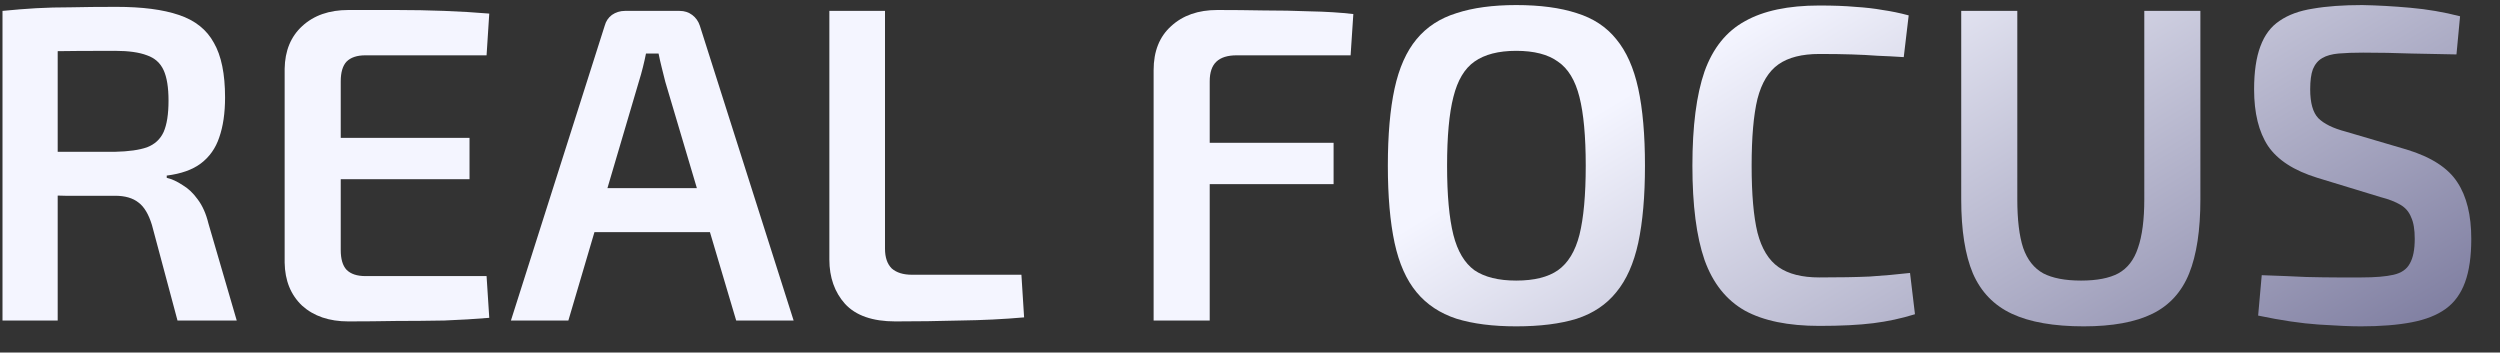
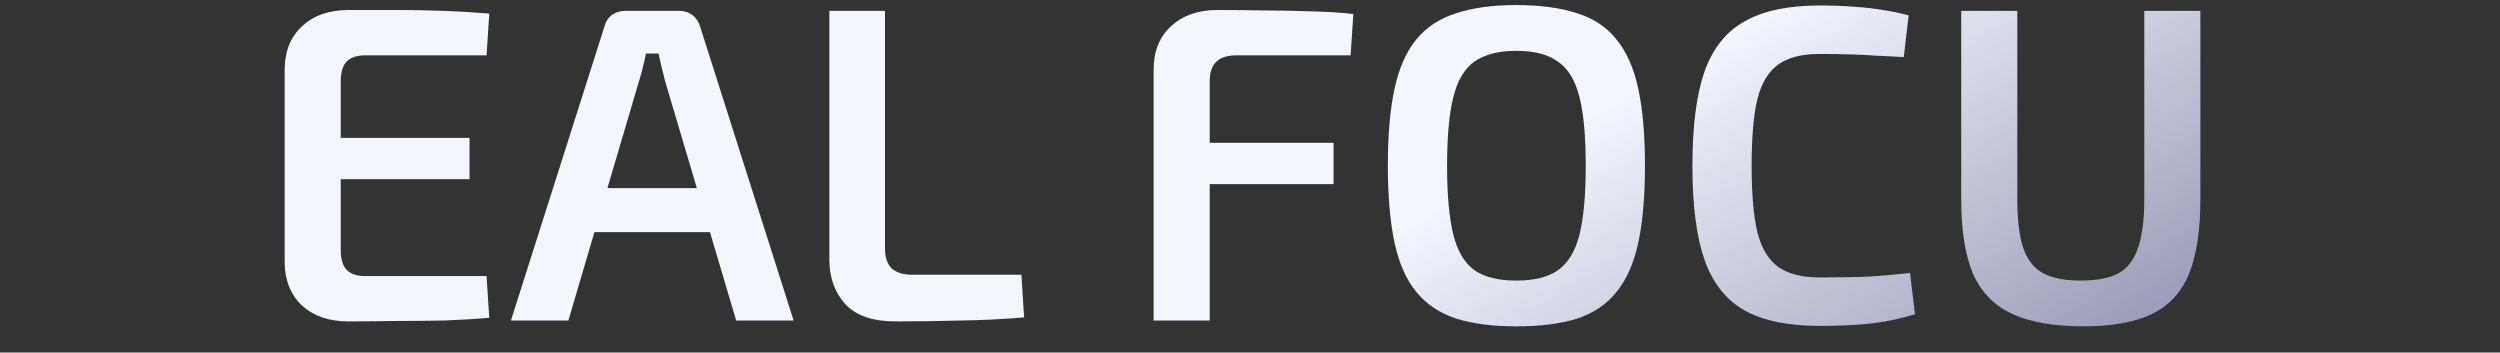
<svg xmlns="http://www.w3.org/2000/svg" width="78" height="11" viewBox="0 0 78 11" fill="none">
  <rect x="0" y="0" width="78" height="11" fill="#333333" stroke="none" />
  <g clip-path="url(#clip0_37_500)">
-     <path d="M3.634 0.214C4.437 0.214 5.085 0.298 5.58 0.466C6.084 0.634 6.448 0.923 6.672 1.334C6.905 1.735 7.022 2.305 7.022 3.042C7.022 3.527 6.961 3.943 6.84 4.288C6.728 4.624 6.537 4.895 6.266 5.1C6.005 5.296 5.65 5.422 5.202 5.478V5.548C5.361 5.585 5.524 5.66 5.692 5.772C5.869 5.875 6.028 6.024 6.168 6.22C6.317 6.416 6.429 6.668 6.504 6.976L7.386 10H5.538L4.74 7.018C4.637 6.682 4.497 6.449 4.32 6.318C4.143 6.178 3.9 6.108 3.592 6.108C2.985 6.108 2.467 6.108 2.038 6.108C1.609 6.099 1.249 6.089 0.96 6.08C0.68 6.071 0.433 6.066 0.218 6.066L0.26 4.736H3.592C4.012 4.727 4.343 4.68 4.586 4.596C4.829 4.503 5.001 4.344 5.104 4.12C5.207 3.887 5.258 3.56 5.258 3.14C5.258 2.729 5.207 2.412 5.104 2.188C5.001 1.964 4.829 1.81 4.586 1.726C4.343 1.633 4.012 1.586 3.592 1.586C2.771 1.586 2.066 1.591 1.478 1.6C0.89 1.609 0.489 1.619 0.274 1.628L0.078 0.34C0.451 0.303 0.801 0.275 1.128 0.256C1.464 0.237 1.828 0.228 2.22 0.228C2.612 0.219 3.083 0.214 3.634 0.214ZM1.8 0.34V10H0.078V0.34H1.8Z" fill="url(#paint0_linear_37_500)" />
    <path d="M10.869 0.312C11.354 0.312 11.849 0.312 12.353 0.312C12.866 0.312 13.37 0.321 13.865 0.34C14.36 0.359 14.826 0.387 15.265 0.424L15.181 1.726H11.401C11.139 1.726 10.944 1.791 10.813 1.922C10.691 2.053 10.631 2.258 10.631 2.538V7.802C10.631 8.082 10.691 8.287 10.813 8.418C10.944 8.549 11.139 8.614 11.401 8.614H15.181L15.265 9.916C14.826 9.953 14.36 9.981 13.865 10C13.37 10.009 12.866 10.014 12.353 10.014C11.849 10.023 11.354 10.028 10.869 10.028C10.271 10.028 9.791 9.865 9.427 9.538C9.072 9.202 8.89 8.754 8.881 8.194V2.146C8.89 1.586 9.072 1.143 9.427 0.816C9.791 0.48 10.271 0.312 10.869 0.312ZM9.133 4.302H14.649V5.59H9.133V4.302Z" fill="url(#paint1_linear_37_500)" />
    <path d="M21.205 0.34C21.355 0.34 21.485 0.382 21.597 0.466C21.709 0.55 21.789 0.662 21.835 0.802L24.761 10H22.969L20.757 2.552C20.72 2.403 20.683 2.253 20.645 2.104C20.608 1.955 20.575 1.81 20.547 1.67H20.155C20.127 1.81 20.095 1.955 20.057 2.104C20.02 2.253 19.978 2.403 19.931 2.552L17.733 10H15.941L18.867 0.802C18.905 0.662 18.979 0.55 19.091 0.466C19.213 0.382 19.348 0.34 19.497 0.34H21.205ZM22.829 5.87V7.242H17.859V5.87H22.829Z" fill="url(#paint2_linear_37_500)" />
    <path d="M27.612 0.34V7.76C27.612 8.031 27.682 8.236 27.822 8.376C27.972 8.507 28.182 8.572 28.452 8.572H31.868L31.952 9.902C31.318 9.958 30.655 9.991 29.964 10C29.283 10.019 28.606 10.028 27.934 10.028C27.225 10.028 26.702 9.846 26.366 9.482C26.04 9.118 25.876 8.656 25.876 8.096V0.34H27.612Z" fill="url(#paint3_linear_37_500)" />
    <path d="M37.981 0.312C38.458 0.312 38.938 0.317 39.423 0.326C39.918 0.326 40.404 0.335 40.88 0.354C41.365 0.363 41.813 0.391 42.224 0.438L42.139 1.726H38.584C38.303 1.726 38.093 1.791 37.953 1.922C37.813 2.053 37.743 2.258 37.743 2.538V10H35.993V2.188C35.993 1.6 36.175 1.143 36.539 0.816C36.904 0.48 37.384 0.312 37.981 0.312ZM36.231 4.456H41.608V5.744H36.231V4.456Z" fill="url(#paint4_linear_37_500)" />
    <path d="M47.305 0.158C48.051 0.158 48.681 0.242 49.195 0.41C49.708 0.569 50.119 0.839 50.427 1.222C50.744 1.605 50.973 2.118 51.113 2.762C51.253 3.406 51.323 4.209 51.323 5.17C51.323 6.122 51.253 6.925 51.113 7.578C50.973 8.222 50.744 8.735 50.427 9.118C50.119 9.501 49.708 9.776 49.195 9.944C48.681 10.103 48.051 10.182 47.305 10.182C46.577 10.182 45.956 10.103 45.443 9.944C44.929 9.776 44.514 9.501 44.197 9.118C43.879 8.735 43.651 8.222 43.511 7.578C43.371 6.925 43.301 6.122 43.301 5.17C43.301 4.209 43.371 3.406 43.511 2.762C43.651 2.118 43.879 1.605 44.197 1.222C44.514 0.839 44.929 0.569 45.443 0.41C45.956 0.242 46.577 0.158 47.305 0.158ZM47.305 1.586C46.754 1.586 46.32 1.698 46.003 1.922C45.695 2.137 45.475 2.505 45.345 3.028C45.214 3.541 45.149 4.255 45.149 5.17C45.149 6.085 45.214 6.803 45.345 7.326C45.475 7.839 45.695 8.208 46.003 8.432C46.32 8.647 46.754 8.754 47.305 8.754C47.865 8.754 48.299 8.647 48.607 8.432C48.924 8.208 49.148 7.839 49.279 7.326C49.409 6.803 49.475 6.085 49.475 5.17C49.475 4.255 49.409 3.541 49.279 3.028C49.148 2.505 48.924 2.137 48.607 1.922C48.299 1.698 47.865 1.586 47.305 1.586Z" fill="url(#paint5_linear_37_500)" />
    <path d="M56.765 0.172C57.203 0.172 57.577 0.186 57.885 0.214C58.193 0.233 58.477 0.265 58.739 0.312C59 0.349 59.271 0.405 59.551 0.48L59.397 1.782C59.107 1.763 58.837 1.749 58.585 1.74C58.333 1.721 58.062 1.707 57.773 1.698C57.493 1.689 57.157 1.684 56.765 1.684C56.223 1.684 55.799 1.791 55.491 2.006C55.183 2.221 54.963 2.58 54.833 3.084C54.711 3.588 54.651 4.283 54.651 5.17C54.651 6.057 54.711 6.752 54.833 7.256C54.963 7.76 55.183 8.119 55.491 8.334C55.799 8.549 56.223 8.656 56.765 8.656C57.39 8.656 57.913 8.647 58.333 8.628C58.762 8.6 59.182 8.563 59.593 8.516L59.747 9.804C59.327 9.935 58.893 10.028 58.445 10.084C57.997 10.14 57.437 10.168 56.765 10.168C55.794 10.168 55.019 10.009 54.441 9.692C53.862 9.365 53.442 8.838 53.181 8.11C52.929 7.382 52.803 6.402 52.803 5.17C52.803 3.938 52.929 2.958 53.181 2.23C53.442 1.502 53.862 0.979 54.441 0.662C55.019 0.335 55.794 0.172 56.765 0.172Z" fill="url(#paint6_linear_37_500)" />
    <path d="M68.652 0.34V6.22C68.652 7.181 68.535 7.951 68.302 8.53C68.068 9.109 67.686 9.529 67.154 9.79C66.622 10.051 65.908 10.182 65.012 10.182C64.078 10.182 63.332 10.051 62.772 9.79C62.212 9.529 61.806 9.109 61.554 8.53C61.311 7.951 61.19 7.181 61.19 6.22V0.34H62.94V6.22C62.94 6.855 63 7.359 63.122 7.732C63.252 8.105 63.462 8.371 63.752 8.53C64.041 8.679 64.433 8.754 64.928 8.754C65.422 8.754 65.81 8.679 66.09 8.53C66.379 8.371 66.584 8.105 66.706 7.732C66.836 7.359 66.902 6.855 66.902 6.22V0.34H68.652Z" fill="url(#paint7_linear_37_500)" />
-     <path d="M73.702 0.158C74.178 0.167 74.678 0.195 75.2 0.242C75.732 0.289 76.25 0.377 76.754 0.508L76.642 1.698C76.241 1.689 75.774 1.679 75.242 1.67C74.72 1.651 74.216 1.642 73.73 1.642C73.432 1.642 73.175 1.651 72.96 1.67C72.755 1.689 72.587 1.735 72.456 1.81C72.326 1.885 72.228 2.001 72.162 2.16C72.106 2.309 72.078 2.519 72.078 2.79C72.078 3.21 72.162 3.509 72.33 3.686C72.508 3.863 72.792 4.003 73.184 4.106L75.088 4.666C75.854 4.899 76.381 5.24 76.67 5.688C76.96 6.127 77.104 6.715 77.104 7.452C77.104 8.003 77.039 8.455 76.908 8.81C76.778 9.165 76.577 9.44 76.306 9.636C76.036 9.832 75.681 9.972 75.242 10.056C74.804 10.14 74.276 10.182 73.66 10.182C73.343 10.182 72.904 10.163 72.344 10.126C71.794 10.089 71.164 9.995 70.454 9.846L70.566 8.586C71.117 8.605 71.579 8.623 71.952 8.642C72.326 8.651 72.648 8.656 72.918 8.656C73.189 8.656 73.441 8.656 73.674 8.656C74.104 8.656 74.44 8.628 74.682 8.572C74.925 8.516 75.093 8.399 75.186 8.222C75.289 8.045 75.34 7.788 75.34 7.452C75.34 7.163 75.303 6.939 75.228 6.78C75.163 6.612 75.051 6.481 74.892 6.388C74.734 6.295 74.528 6.215 74.276 6.15L72.302 5.548C71.574 5.324 71.061 4.993 70.762 4.554C70.473 4.115 70.328 3.527 70.328 2.79C70.328 2.239 70.394 1.791 70.524 1.446C70.655 1.091 70.856 0.825 71.126 0.648C71.397 0.461 71.742 0.335 72.162 0.27C72.592 0.195 73.105 0.158 73.702 0.158Z" fill="url(#paint8_linear_37_500)" />
  </g>
  <defs>
    <linearGradient id="paint0_linear_37_500" x1="54.475" y1="-6.52" x2="68.681" y2="16.981" gradientUnits="userSpaceOnUse">
      <stop offset="0.225" stop-color="#F4F5FF" />
      <stop offset="1" stop-color="#737297" />
    </linearGradient>
    <linearGradient id="paint1_linear_37_500" x1="54.475" y1="-6.52" x2="68.681" y2="16.981" gradientUnits="userSpaceOnUse">
      <stop offset="0.225" stop-color="#F4F5FF" />
      <stop offset="1" stop-color="#737297" />
    </linearGradient>
    <linearGradient id="paint2_linear_37_500" x1="54.475" y1="-6.52" x2="68.681" y2="16.981" gradientUnits="userSpaceOnUse">
      <stop offset="0.225" stop-color="#F4F5FF" />
      <stop offset="1" stop-color="#737297" />
    </linearGradient>
    <linearGradient id="paint3_linear_37_500" x1="54.475" y1="-6.52" x2="68.681" y2="16.981" gradientUnits="userSpaceOnUse">
      <stop offset="0.225" stop-color="#F4F5FF" />
      <stop offset="1" stop-color="#737297" />
    </linearGradient>
    <linearGradient id="paint4_linear_37_500" x1="54.475" y1="-6.52" x2="68.681" y2="16.981" gradientUnits="userSpaceOnUse">
      <stop offset="0.225" stop-color="#F4F5FF" />
      <stop offset="1" stop-color="#737297" />
    </linearGradient>
    <linearGradient id="paint5_linear_37_500" x1="54.475" y1="-6.52" x2="68.681" y2="16.981" gradientUnits="userSpaceOnUse">
      <stop offset="0.225" stop-color="#F4F5FF" />
      <stop offset="1" stop-color="#737297" />
    </linearGradient>
    <linearGradient id="paint6_linear_37_500" x1="54.475" y1="-6.52" x2="68.681" y2="16.981" gradientUnits="userSpaceOnUse">
      <stop offset="0.225" stop-color="#F4F5FF" />
      <stop offset="1" stop-color="#737297" />
    </linearGradient>
    <linearGradient id="paint7_linear_37_500" x1="54.475" y1="-6.52" x2="68.681" y2="16.981" gradientUnits="userSpaceOnUse">
      <stop offset="0.225" stop-color="#F4F5FF" />
      <stop offset="1" stop-color="#737297" />
    </linearGradient>
    <linearGradient id="paint8_linear_37_500" x1="54.475" y1="-6.52" x2="68.681" y2="16.981" gradientUnits="userSpaceOnUse">
      <stop offset="0.225" stop-color="#F4F5FF" />
      <stop offset="1" stop-color="#737297" />
    </linearGradient>
    <clipPath id="clip0_37_500">
      <rect width="77.026" height="10.024" fill="white" transform="translate(0.078 0.158)" />
    </clipPath>
  </defs>
</svg>